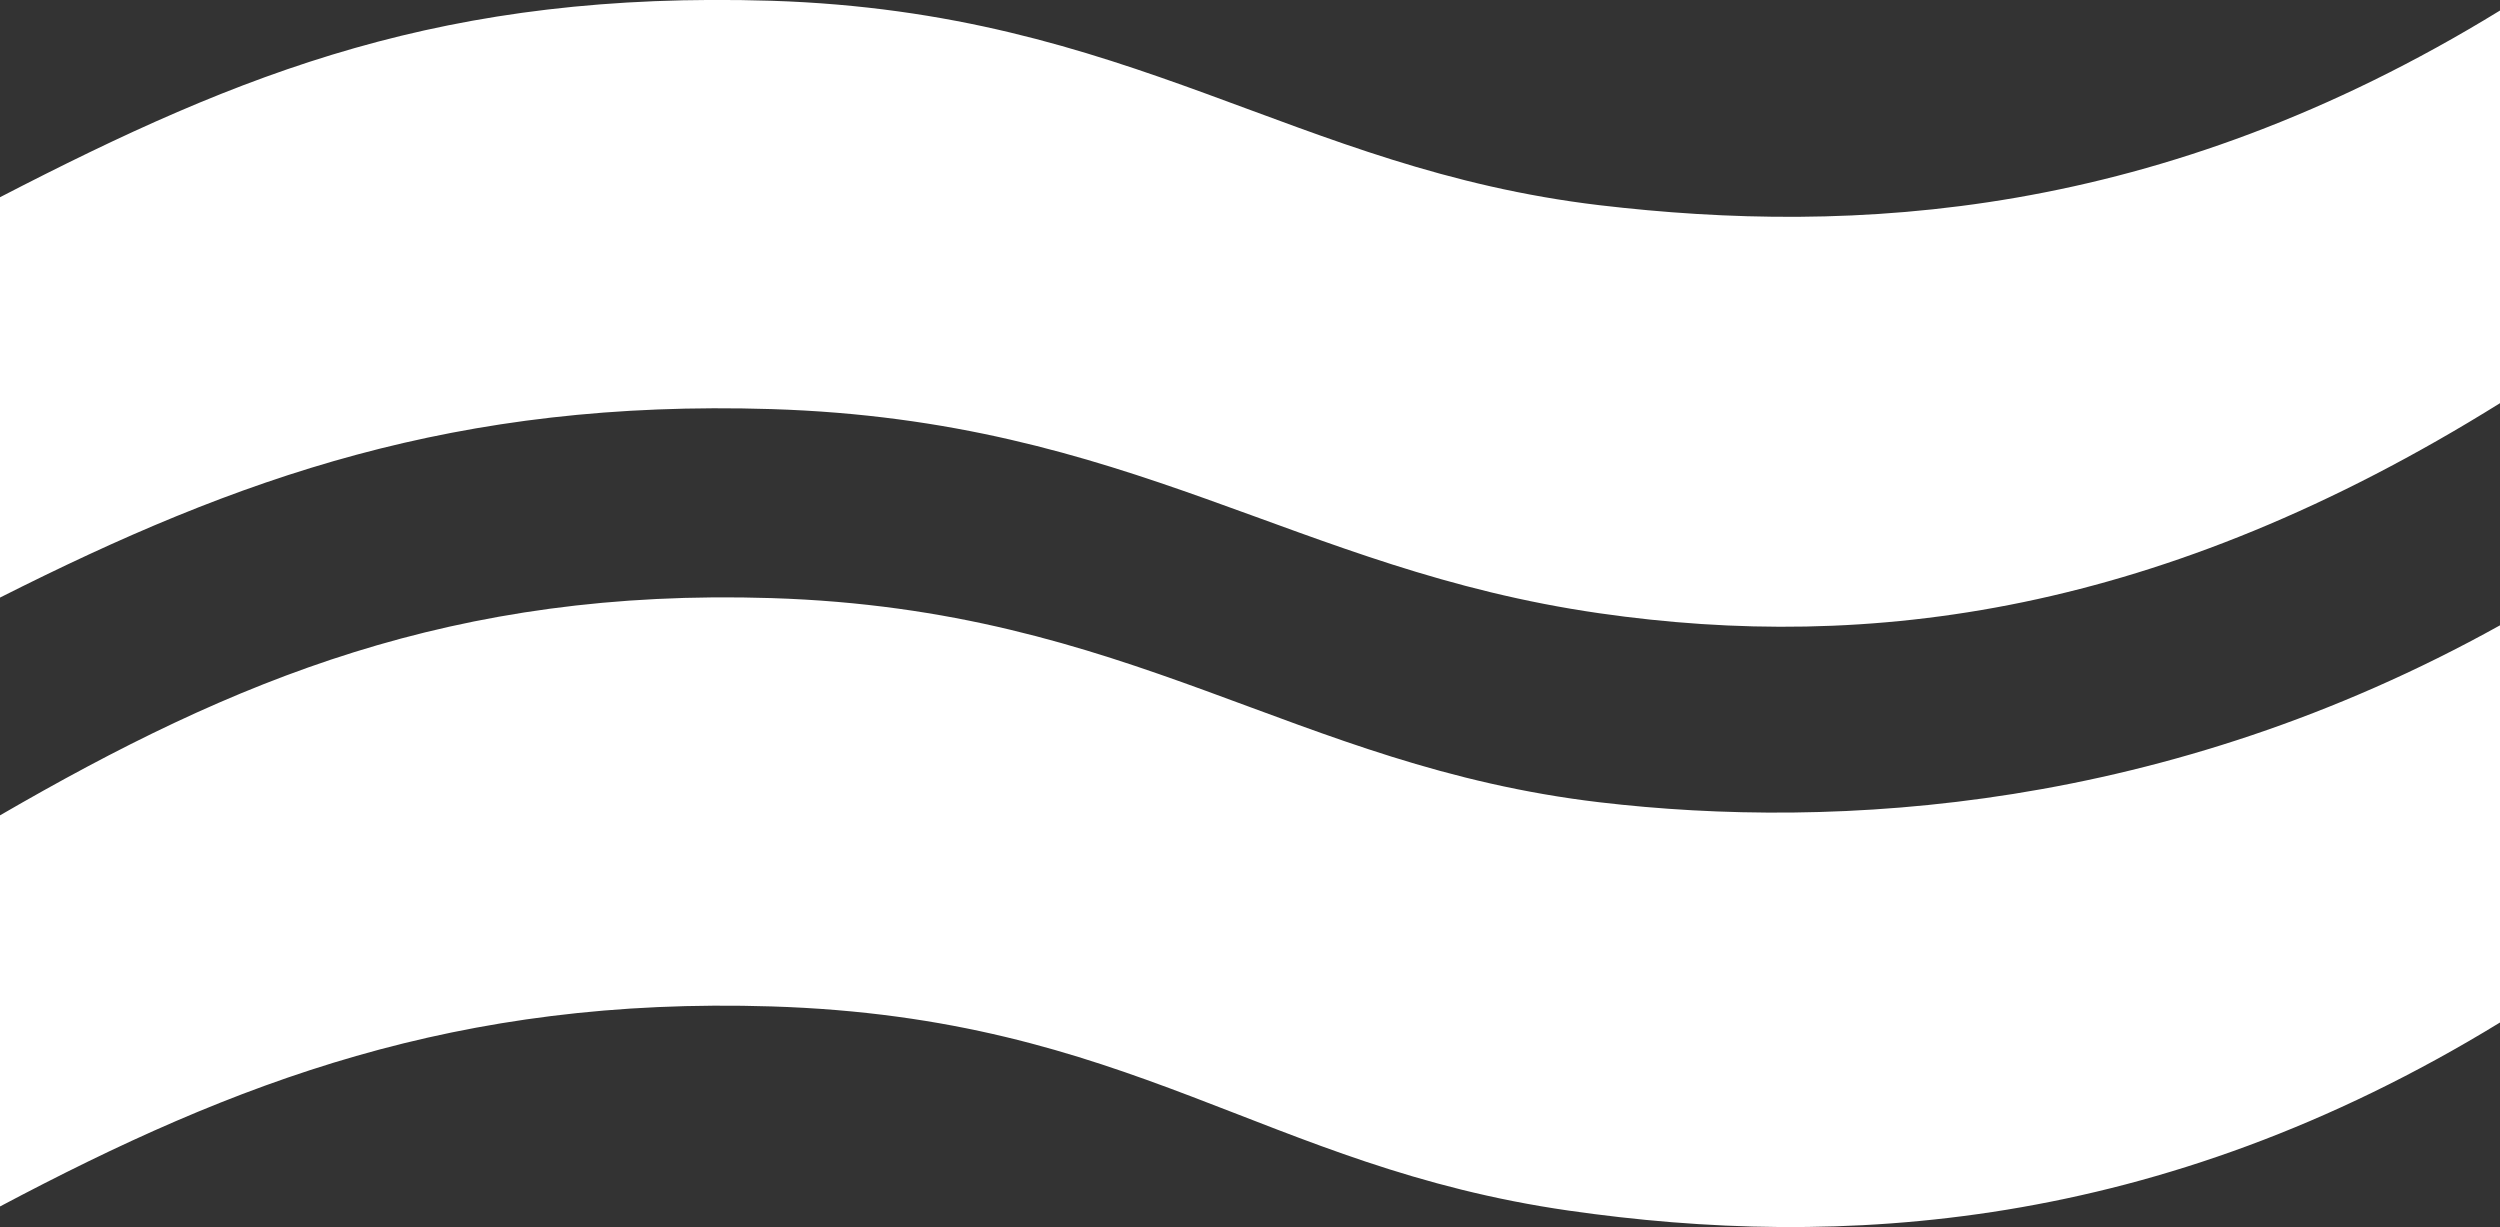
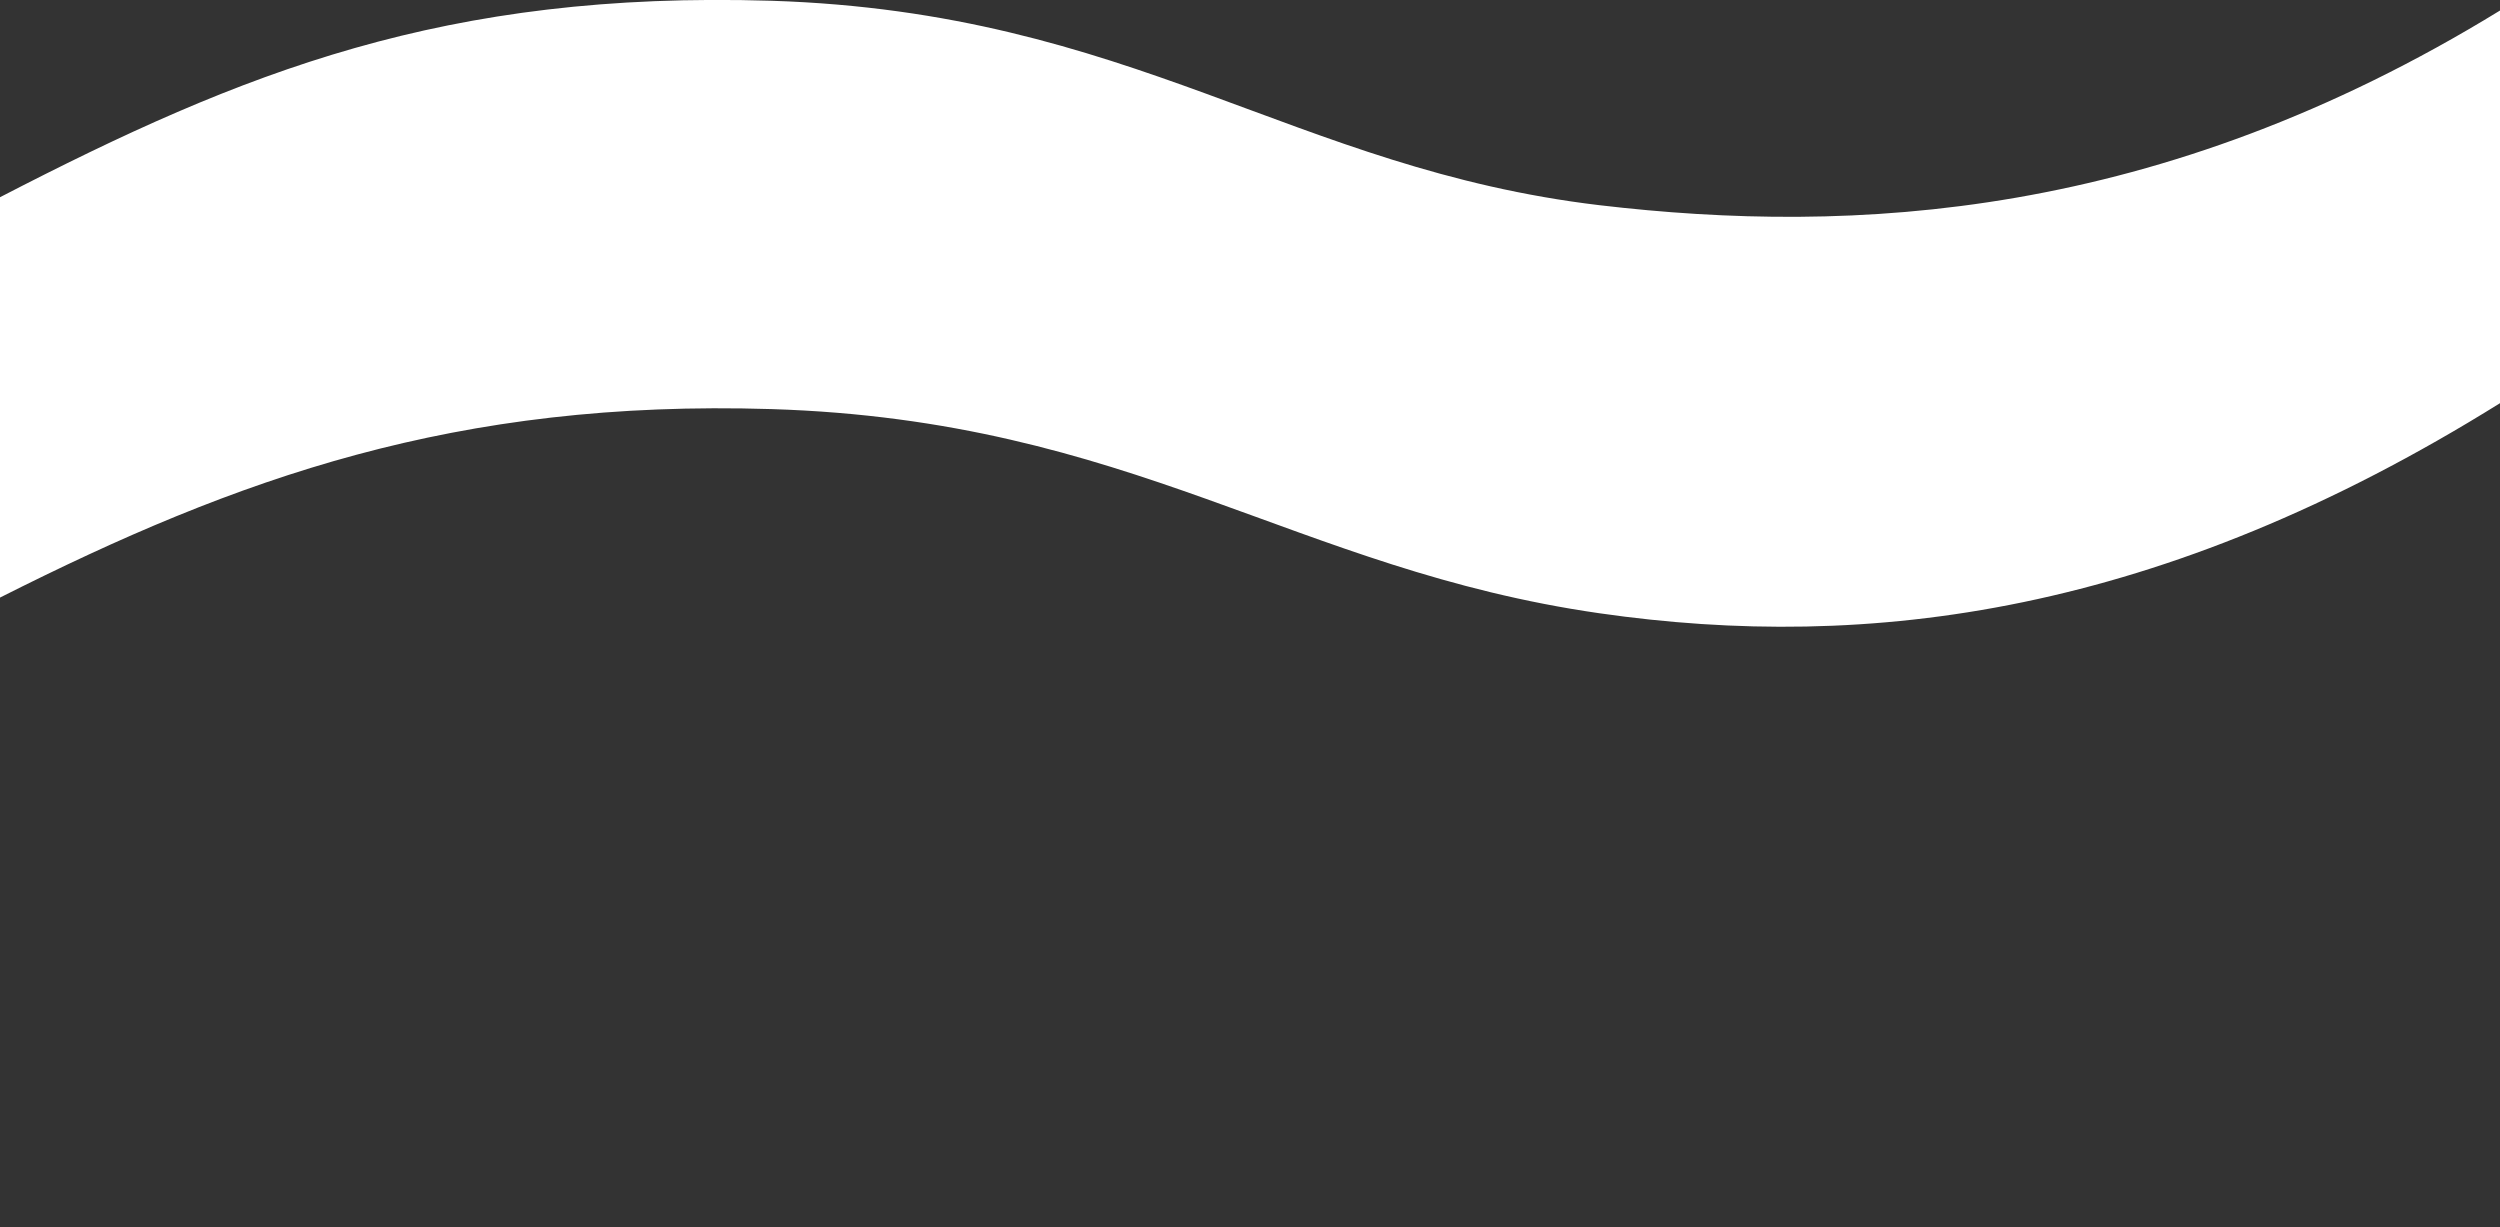
<svg xmlns="http://www.w3.org/2000/svg" id="_レイヤー_2" data-name="レイヤー_2" viewBox="0 0 97.35 47.78">
  <rect x="0" y="0" width="97.35" height="47.78" fill="#333333" stroke="none" />
  <defs>
    <style>
      .cls-1 {
        fill: #fff;
      }
    </style>
  </defs>
  <g id="_文字" data-name="文字">
    <g>
      <path class="cls-1" d="M97.35.41c-13.29,8.16-25.22,8.74-35.07,7.58C50.36,6.57,44.09.48,30.04.03,17.34-.36,9.48,2.78,0,7.68v15.59c9.26-4.67,17.76-7.72,30.04-7.34,14.05.44,20.36,6.24,32.24,7.95,10.49,1.51,21.85.06,35.07-8.18V.41Z" />
-       <path class="cls-1" d="M97.35,24.35c-13,7.23-25.83,7.98-35.07,6.89-11.92-1.41-18.19-7.51-32.24-7.95-12.38-.39-20.93,3.18-30.04,8.46v15.23c9.17-4.86,17.81-8.17,30.04-7.79,14.05.44,19.16,6.24,31.04,7.95,10.49,1.51,22.94.84,36.28-7.33v-15.46Z" />
    </g>
  </g>
</svg>